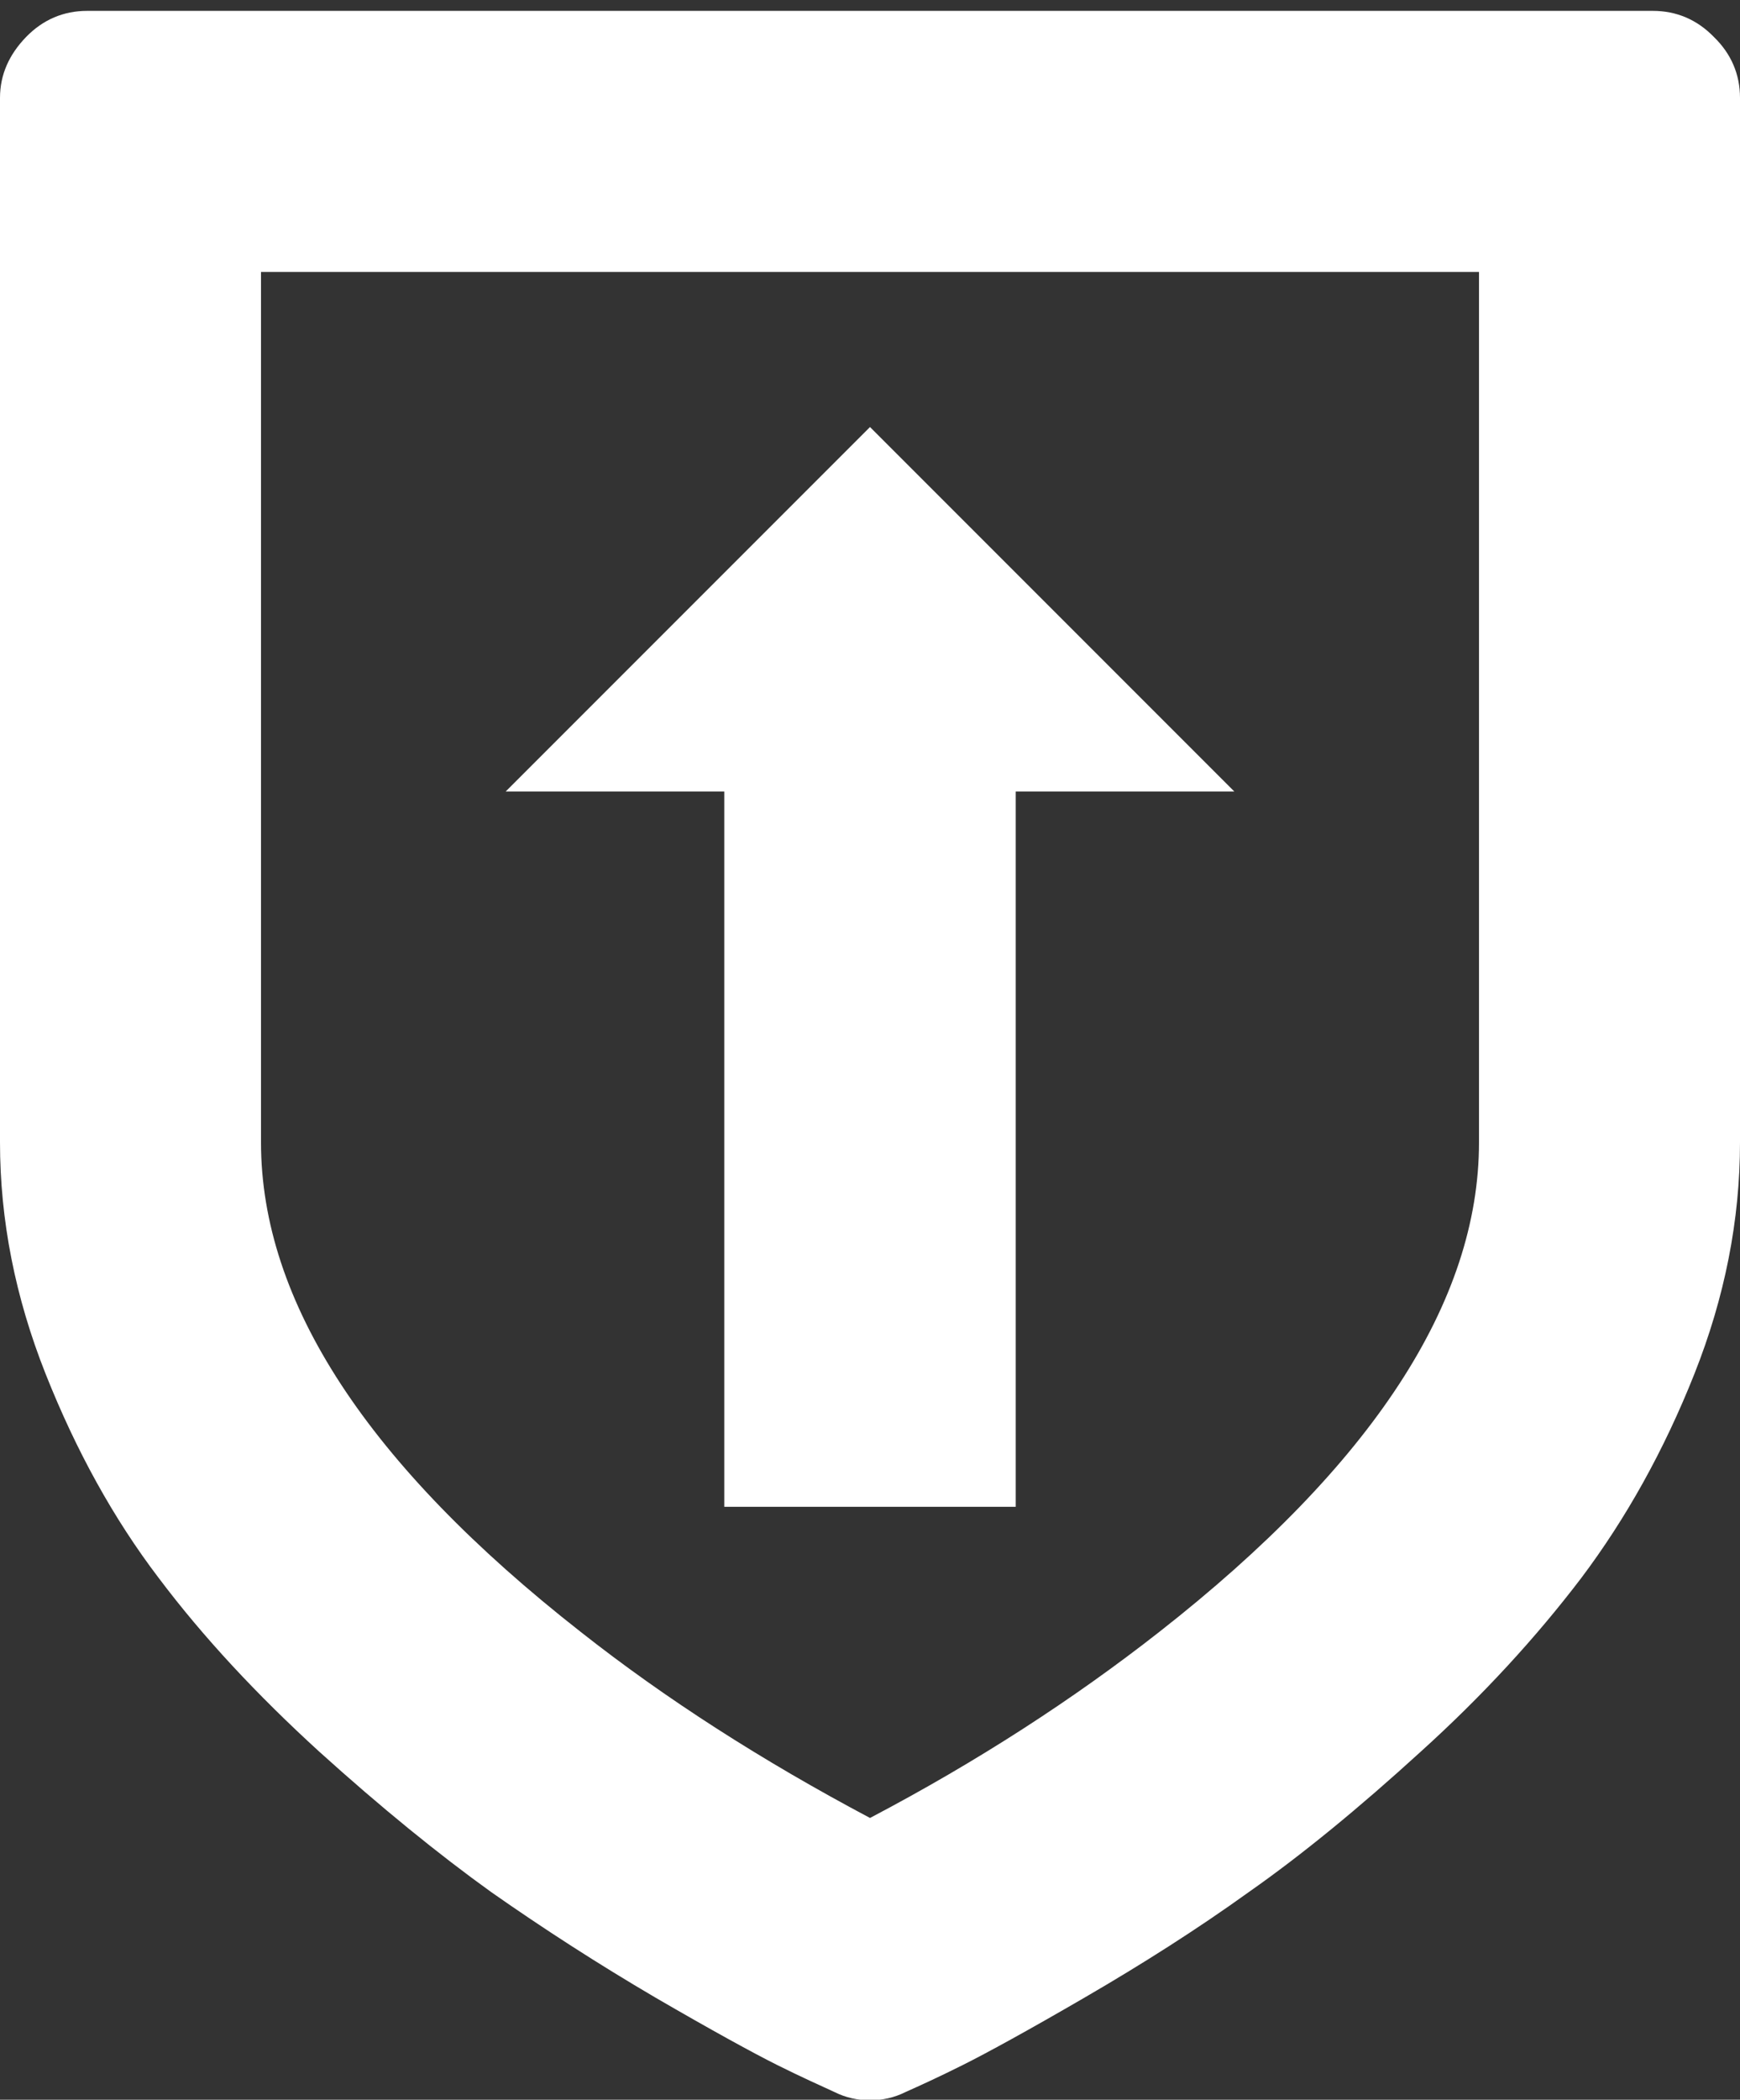
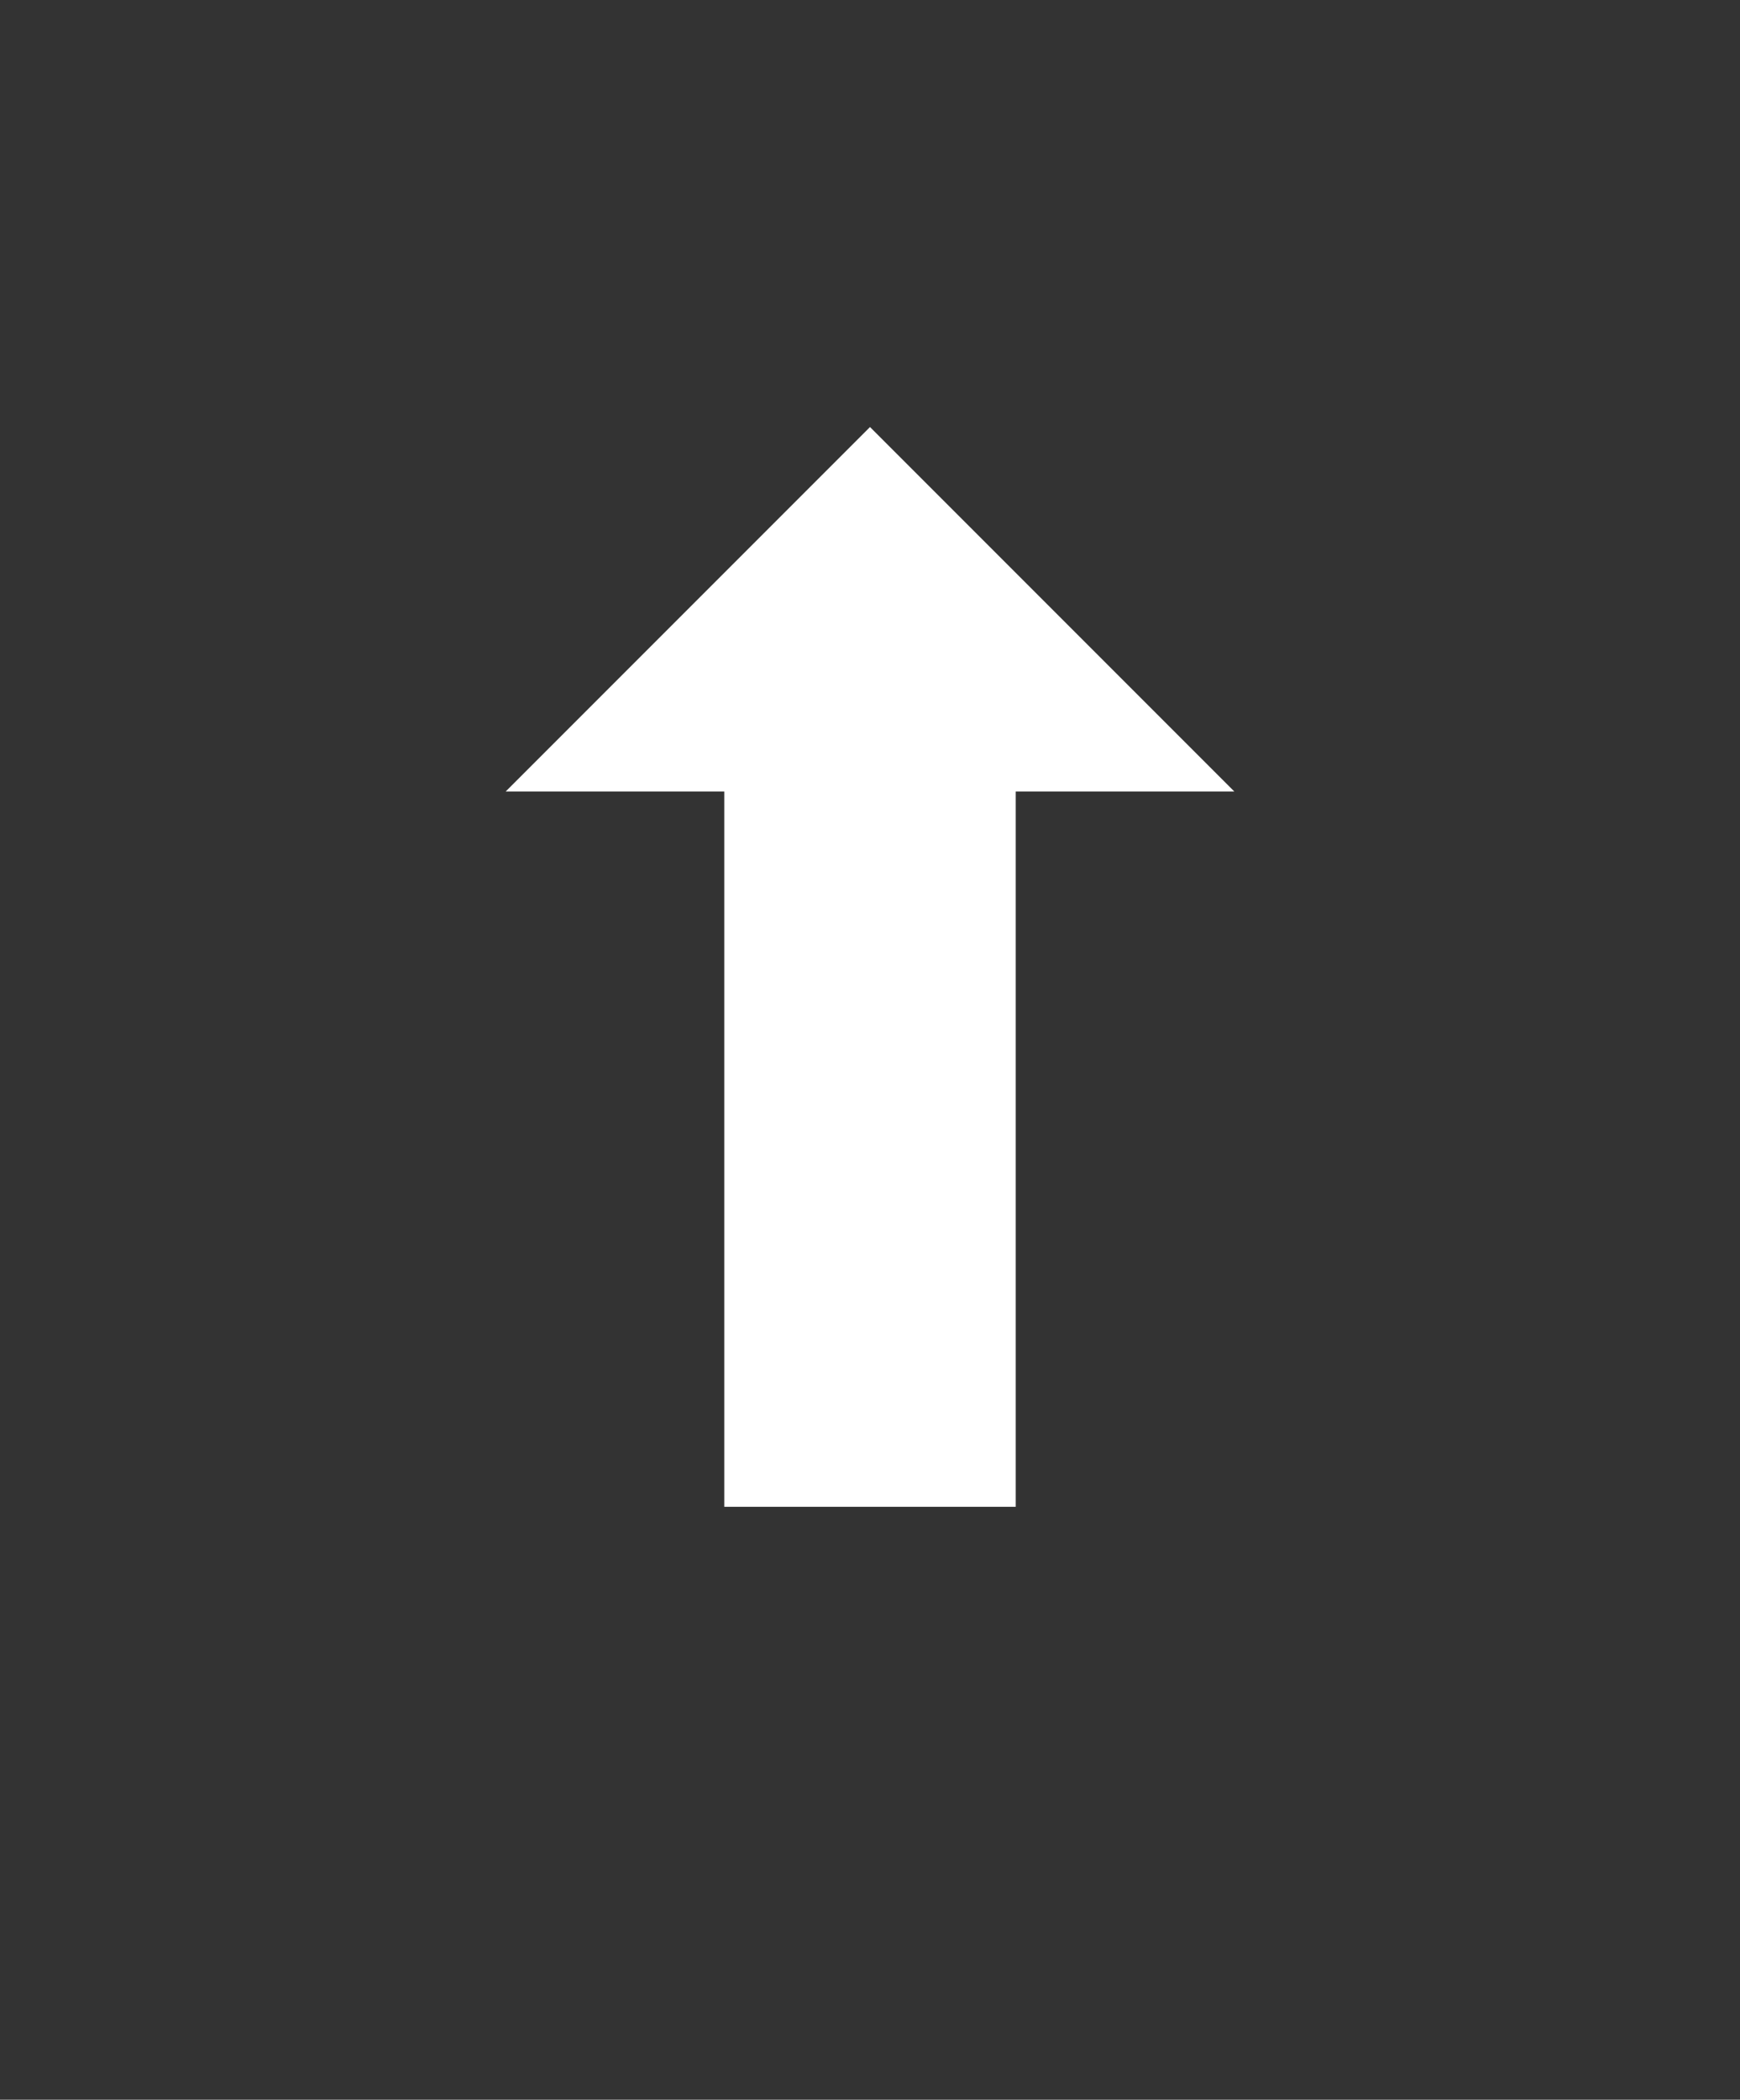
<svg xmlns="http://www.w3.org/2000/svg" version="1.1" id="Layer_1" x="0px" y="0px" viewBox="0 0 320 386" style="enable-background:new 0 0 320 386;" xml:space="preserve">
  <rect x="0" y="0" width="320" height="386" fill="#333333" stroke="none" />
  <style type="text/css">
	.st0{fill:#FFFFFF;}
</style>
-   <path class="st0" d="M315.2,6.8C312.1,3.6,308.3,2,304,2H16C11.7,2,7.9,3.6,4.8,6.8S0,13.7,0,18v192c0,14.3,2.8,28.5,8.4,42.6  c5.6,14.1,12.5,26.6,20.8,37.5c8.2,10.9,18.1,21.5,29.5,31.9c11.4,10.3,22,18.9,31.6,25.8c9.7,6.8,19.8,13.3,30.2,19.4  c10.5,6.1,18,10.2,22.4,12.4c4.4,2.2,8,3.8,10.6,5c2,1,4.2,1.5,6.5,1.5s4.5-0.5,6.5-1.5c2.7-1.2,6.2-2.8,10.6-5  c4.4-2.2,11.9-6.3,22.4-12.4c10.5-6.1,20.6-12.5,30.2-19.4c9.7-6.8,20.2-15.4,31.6-25.8c11.4-10.3,21.2-21,29.5-31.9  c8.2-10.9,15.2-23.4,20.8-37.5c5.6-14.1,8.4-28.3,8.4-42.6V18C320,13.7,318.4,9.9,315.2,6.8z M272,210c0,29.3-19.6,59.3-58.8,90  c-15.7,12.3-33.4,23.8-53.2,34.2c-19.8-10.5-37.6-21.9-53.2-34.2C67.6,269.3,48,239.3,48,210V50h112h112V210z" />
  <path class="st0" d="M160,78.5l-67,67h40.2V277h53.6V145.5H227L160,78.5z" />
</svg>